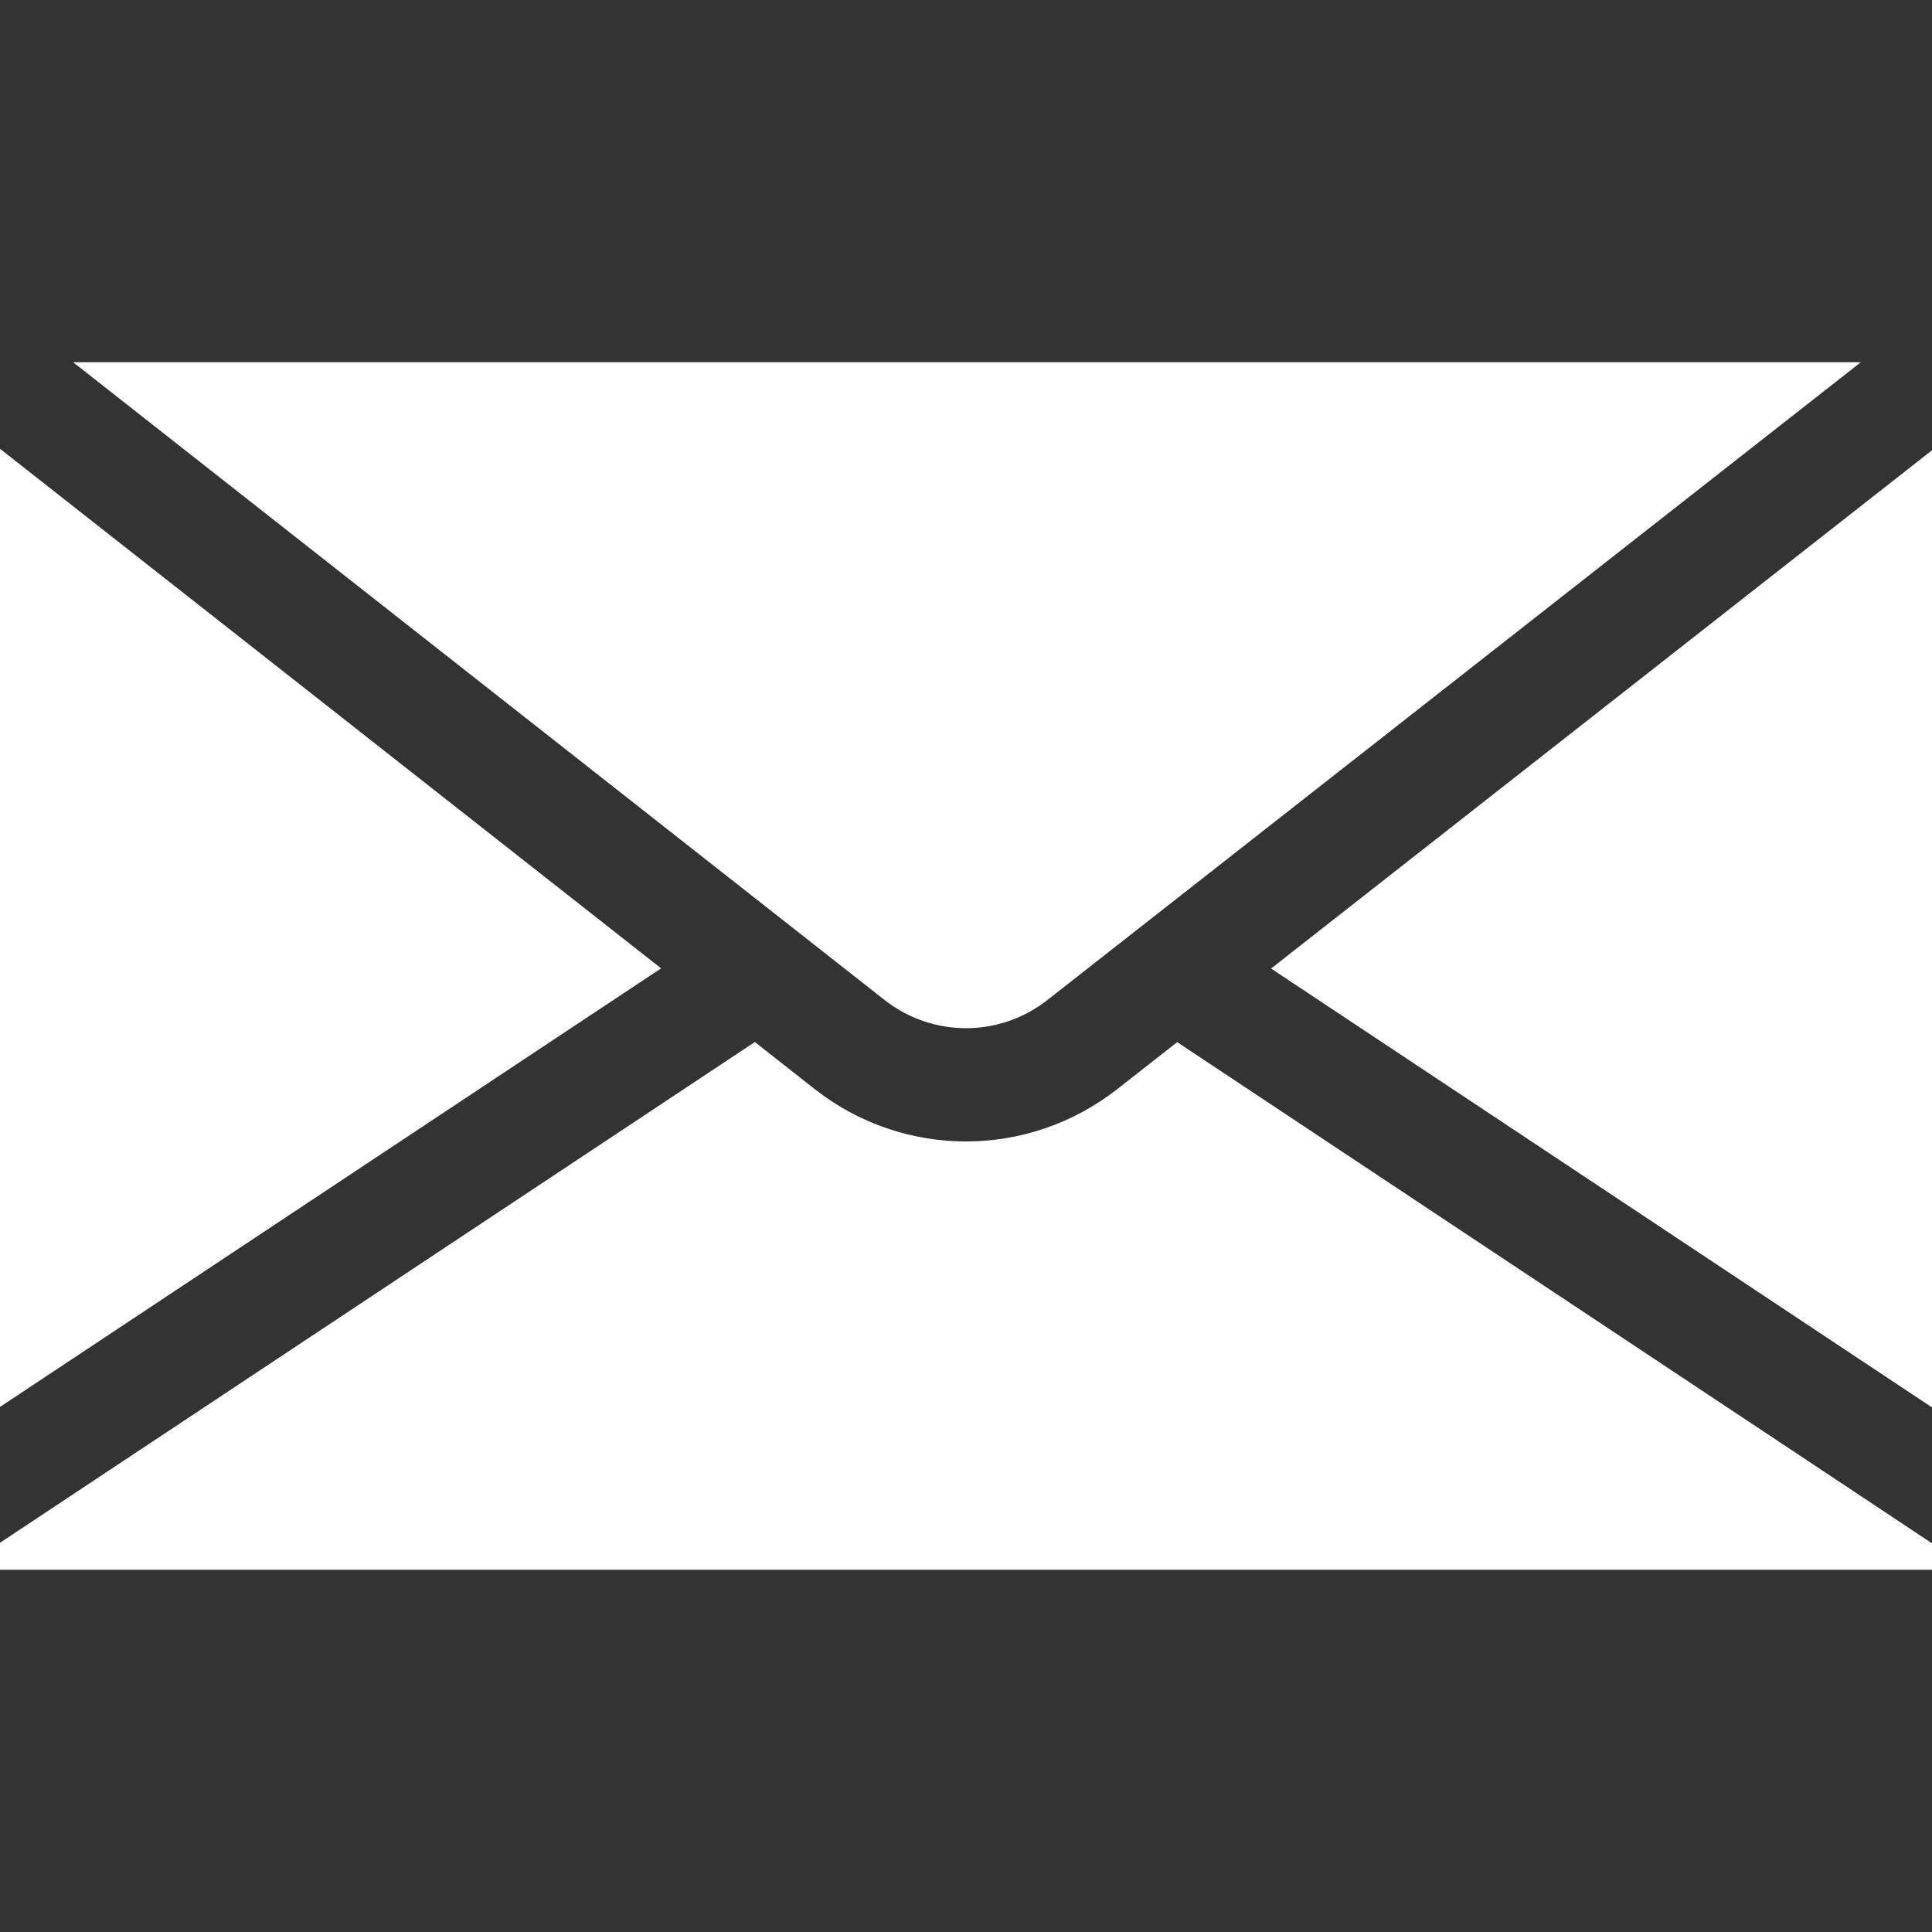
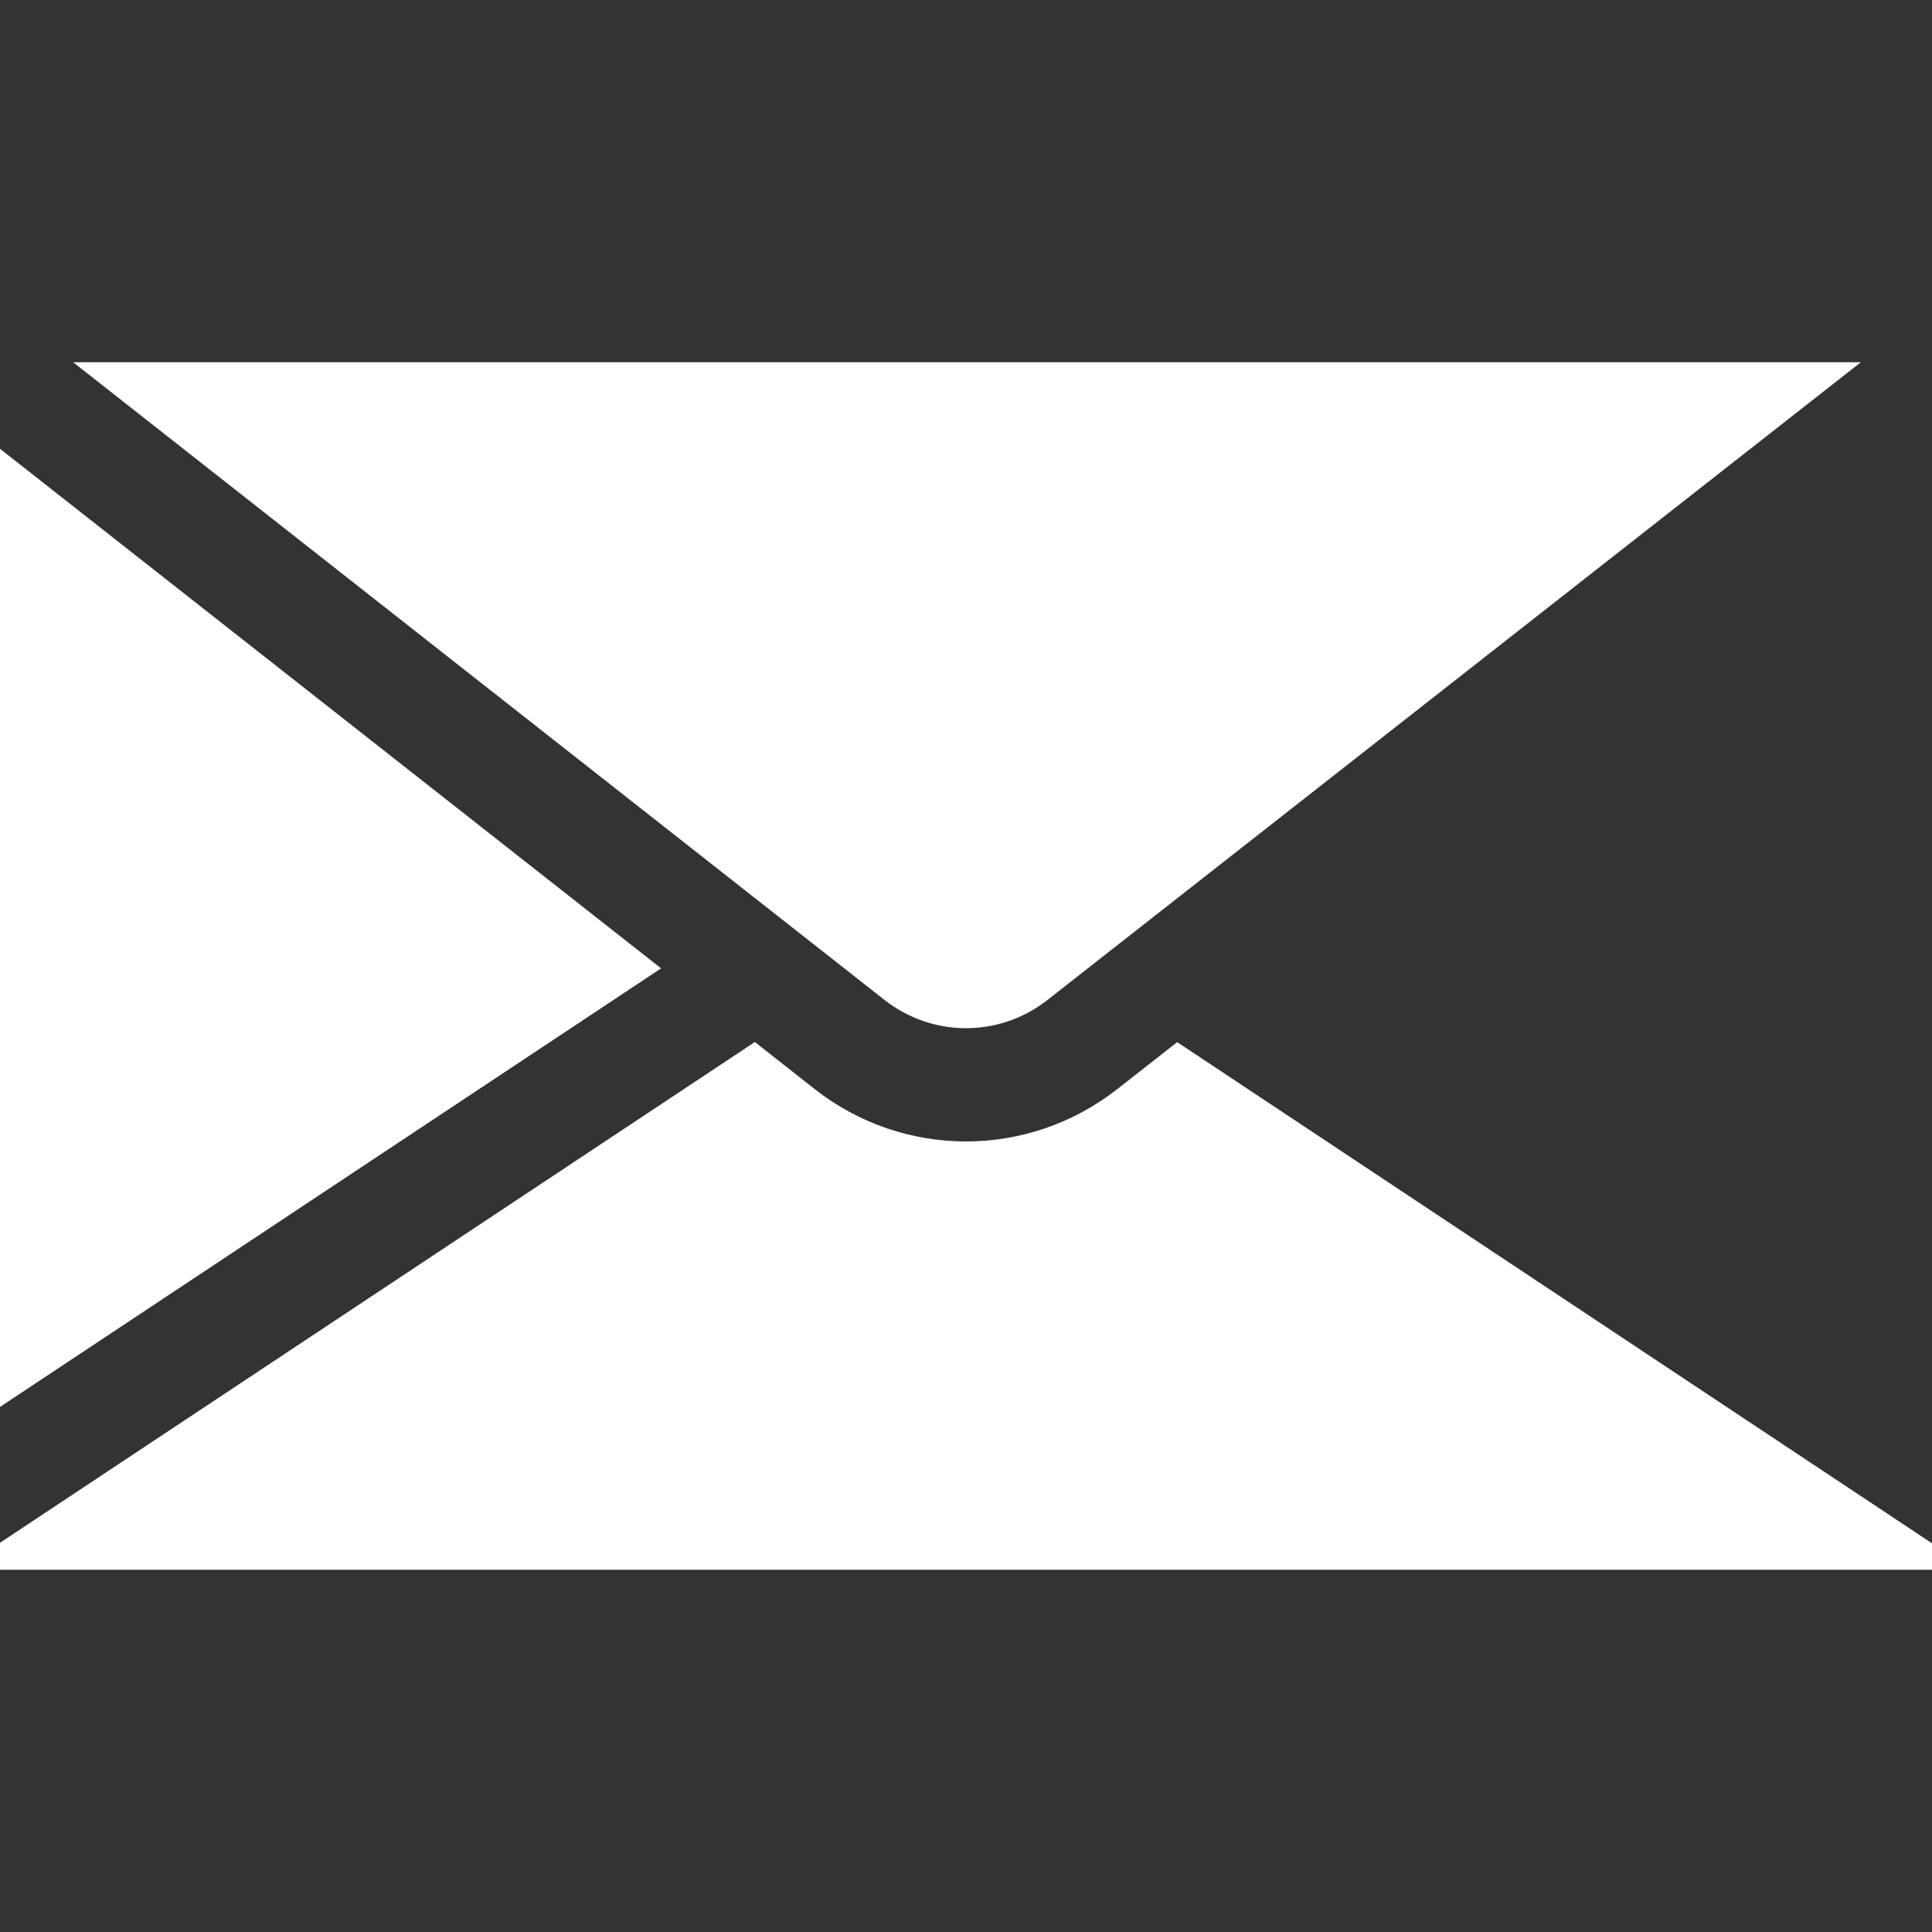
<svg xmlns="http://www.w3.org/2000/svg" width="32" height="32" viewBox="0 0 32 32" fill="none">
  <rect x="0" y="0" width="32" height="32" fill="#333333" stroke="none" />
  <path d="M0 7.433V23.303L10.95 16.039L0 7.433Z" fill="white" />
  <path d="M17.35 16.562L30.821 6H1.212L14.65 16.562C15.445 17.186 16.555 17.186 17.35 16.562Z" fill="white" />
-   <path d="M21.053 16.042L32 23.311V7.458L21.053 16.042Z" fill="white" />
  <path d="M18.507 18.038C17.769 18.616 16.884 18.906 16 18.906C15.116 18.906 14.231 18.617 13.493 18.038L12.503 17.259L0 25.553V26H32V25.562L19.498 17.261L18.507 18.038Z" fill="white" />
</svg>